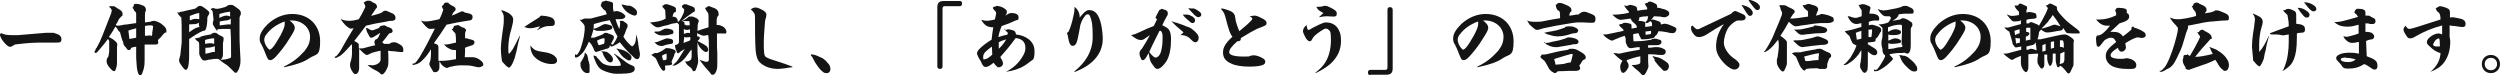
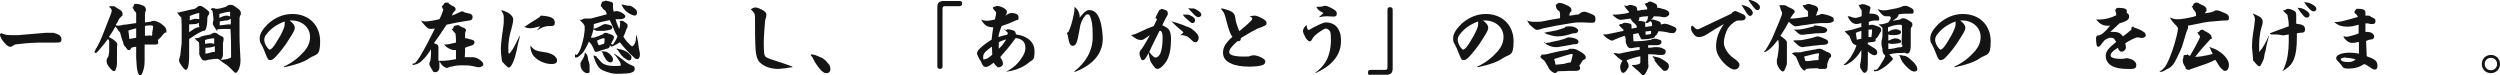
<svg xmlns="http://www.w3.org/2000/svg" id="_レイヤー_1" data-name="レイヤー_1" width="769.2" height="23.1" version="1.1" viewBox="0 0 769.2 23.1">
  <defs>
    <style>
      .st0 {
        fill: #141414;
      }
    </style>
  </defs>
  <path class="st0" d="M15.5,10.1c.2,0,.6,0,1,0,1.8.5,2.4,1,2.4,2s-.6,1-1.7,1-1,0-1.3,0c-.8,0-1.7,0-2.5,0-2.8,0-4.8.1-8,.5-.8,0-1,.2-1.3.4-.4.3-.7.4-1,.4-.5,0-1-.4-1.8-1.3-.5-.6-.8-1-1-1.5-.2-.3-.3-.6-.3-.9s.1-.3.4-.5c.8.4,1.6.6,2.8.6h2.5s8.3-.7,8.3-.7h1.4Z" />
  <path class="st0" d="M33.6,1.9c.2,0,.3,0,.5,0h.4s.6,0,.6,0c.2.1.7.4,1.1.7.7.4,1.5.8,1.5,1.6s0,.6-.4.9c-.4.4-.7.7-.9,1.2-.2.5-.5.9-.8,1.4.3.2.4.2.6.2.2,0,.8,0,1.9-.3.8,0,2.1-.3,3.8-.5v-2.9c0-.3-.1-.5-.6-.9-.2-.5-.2-.6-.6-1,.3,0,.3-.1.4-.5,0-.2.1-.3.3-.6.3,0,.6,0,.7,0,.6,0,1.4.3,2.1.6.4.2.7.7.7,1.2,0,.2,0,.4-.2.6,0,.2-.1.6-.1.9v2.4s1.6-.2,1.6-.2c.5-.2.9-.3,1.2-.3s1.2.3,1.9.7c1.3.9,1.9,1.5,1.9,2.4s0,.4-.3.5c-.1,0-.5.3-.7.6-.3.4-.9,1.1-1.6,1.7,0,.4.1.6.1.8,0,.4-.3.6-.8.6s-.7,0-1.2,0c-.4,0-.6,0-.9,0s-.9,0-1.3,0v4.1c0,1.6,0,2.6-.4,3.8-.4,1.2-.6,1.6-.9,1.6s-.5-.1-.8-1c-.3-1-.4-2.4-.5-4.4v-3.4c-.6,0-1.2.2-1.5.3-.2.5-.4.7-.6.7-.4,0-.5,0-.7-.3-.3-.4-.6-.8-.9-1.1-.2-.3-.2-.4-.3-1-.4-.8-.6-1.7-.9-2.8,0-.3-.2-.4-.3-.5-.1,0-.3-.3-.6-.8-.2-.3-.3-.5-.6-.7-.6,1.1-1.3,2.2-2,3.2,1,.5,1.5.8,2.2,1.5.3.3.4.6.4.8s0,.2-.1.6v2.6c0,0,0,2.4,0,2.4,0,.9-.2,1.6-.4,2.1-.1.3-.3.5-.5.5-.3,0-.6-.2-1.3-1-.7-.8-1-1.4-1-2.1s.2-.9.4-1.2c.2-.2.3-.8.4-1.8,0-.4,0-.8,0-1,0-.6,0-1.4,0-1.9,0-.3,0-.5-.4-.9-.8,1.1-1.1,1.5-1.8,2.3-.5.6-.9,1.1-1.2,1.4-.4.5-.6.6-.8.6s-.3-.1-.3-.6c0,0,.2,0,.3-.4,0-.2.2-.5.4-.7.6-1.1,1.2-2.3,1.7-3.6.9-2.3,1.8-4.6,2.7-6.9.1-.4.2-.7.2-.8,0-.2-.1-.5-.3-.7-.1-.1-.3-.3-.4-.4h0ZM39.8,12c.7-.1,1.5-.3,2.1-.4v-2.9c-.7.2-1.6.4-2.4.7l.3,2.5ZM46.8,10.2c.2-1,.3-1.6.3-2.2-.2-.1-.4-.2-.6-.2-.4,0-1.2,0-1.9.2v3h.6c0,0,.7-.1.7-.1.3,0,.6,0,.8.2l.2-.8Z" />
  <path class="st0" d="M54.9,4c.2-.2.6-.4.9-.4s.2,0,.2,0c1.2-.3,2.4-.6,3.5-.8.5-.1.7-.2.8-.3.2-.2.4-.3.6-.5.2-.1.4-.2.6-.2s.5,0,1.2.5c1.3.9,1.7,1.3,1.7,1.6s-.1.6-.3.8c-.2.3-.3.5-.3.8,0,1.7-.2,2.9-.5,3.5-.1.3-.3.5-.7.5s-.1,0-.2,0c-1.5.7-2.9,1.6-4.2,2.5v3.3c0,2.4,0,3.3-.1,4-.1,1-.2,1.4-.5,1.9-.1.2-.3.3-.4.3-.2,0-.5-.2-.8-.6-.3-.4-.6-.7-1-1.4-.2-.3-.3-.6-.3-.9s0-.5.2-.9c0-.3.2-.6.2-.9.1-1,.2-2.1.4-3.7,0-1.1,0-2.1,0-2.6,0-2.3,0-3.6-.1-5.1-.7-.6-1-1.1-1.3-1.6h.5ZM58.2,9.9c.5-.3.8-.5,1.5-1,.7-.4,1.1-.5,1.7-.6-.1-.2-.2-.4-.2-.6v-.7c-.4.2-.8.4-1.1.4-.6,0-1.1.1-1.9.1v2.3ZM58.3,6.3c.8-.3,1.3-.5,1.8-.5s.7,0,1.2.1c0-.6,0-1.3,0-1.9-.9.1-1.9.5-2.9.9v1.4ZM61.6,11.3c1-.3,1.9-.5,3.2-.7.3-.2.6-.4.9-.5.2,0,.3,0,.5,0s.4,0,1.1.6c.5.2.7.4,1.2.6.3.2.3.4.3.6s0,.6-.2,1.4c0,.2,0,.6,0,1.2,0,1,0,1.6,0,2s0,.9-.3,1.4c-.2.3-.4.5-.6.5s-.5-.2-.6-.3c-.7,0-1.4,0-2.2.2-.6,0-1.2.2-1.6.3-.2,0-.4,0-.5,0s-.4,0-.5-.2c-.3-.2-.6-.8-.8-1.2-.1-.3-.2-.5-.2-.6s0-.2,0-.5c0-.5,0-.8,0-1.5s0-1.2-.1-1.6c-.6-.4-.9-.7-1.3-1.2.7,0,1.3-.2,1.9-.4ZM63.1,13.5c.5-.1,1.1-.2,1.5-.2s.7,0,1.3.2v-1.7h-.2c-.6,0-1.8.2-2.6.5v1.1ZM63.1,16.5c.5,0,1-.1,1.6-.3.4-.1.6-.2.8-.2s.3,0,.6,0c0-.3,0-1.1,0-1.8-.7.3-1.6.5-2.9.5v1.6ZM67,9.4c-.3,0-.4,0-.6-.4-.4-.6-.6-.9-.9-1.5,0-.1,0-.3,0-.4s0-.2,0-.3c.1-.3.2-.5.2-.6,0-.6-.2-1.9-.3-2.8-.2-.2-.4-.4-.6-.6.3-.2.5-.3.7-.3s.5,0,.8.2c.3,0,.5,0,.7,0,.3,0,1.2-.2,2.5-.6.5-.5,1-.6,1.4-.6s.7,0,.9.2c.2,0,.7.5,1.2.8.6.4,1.1.8,1.1,1.5s0,.5-.2.8c-.1.3-.2.5-.2.8v1.6c0,1.3,0,2.5,0,3.8,0,2.6.2,4.9.3,7.5,0,.5,0,1.4-.4,2.4,0,.3-.4.9-.6,1.2-.1.2-.3.3-.5.3s-.3-.1-.6-.4-.6-.6-.8-.8c-.6-.6-1.1-1.1-1.8-1.5-.8-.5-1.2-.8-1.7-1.3,1.4,0,2.3-.2,3.1-.5.3,0,.4-.3.4-.6,0-3.4,0-5.6-.2-8.4-.4,0-.8,0-1.1,0-1,0-1.8,0-2.8.1h-.2ZM67.5,5.5c.6-.3,1.5-.7,2.1-.7s.9.1,1.2.3v-1.5c-1.1.1-2.4.4-3.3.7v1.3ZM67.5,7.8c.8,0,1.5-.2,1.8-.2.5,0,.7-.1.9-.1s.4,0,.8,0v-1.8c-.3.3-.6.5-1.4.6-.5,0-1.2.2-2,.3v1.2Z" />
  <path class="st0" d="M87.3,20.5c2.6-1.2,4.4-2.6,6.4-4.8,1.2-1.5,1.7-2.8,1.7-4.4,0-2.9-2.6-5-5.6-5s-.5,0-.7,0c1.2.9,1.6,1.6,1.6,2.2s-.3,1.3-1.4,3c-1.8,3-3.4,4.8-4.6,6.1-.6.6-1.1.9-1.5.9s-.6-.1-.8-.4c-.2-.4-.5-.9-1-2.3-.3-.8-.6-1.4-1-2.2-.4-.5-.5-1.1-.5-1.8,0-1.4.9-2.8,2.5-4.4,2.2-2,4.8-3.1,7.5-3.1,5.3,0,8.6,3.6,8.6,8.4s-1.2,3.8-3.3,5.2c-1.7,1.2-4.1,2-7.8,2.8v-.2ZM81.9,10.6c-.4.6-.6,1.1-.6,1.7s.4,1.7,1,2.4c.3.4.6.6.7.6s.6-.3,1-.8c.6-.7,1.3-1.9,2.3-3.6.8-1.6,1.3-2.6,1.3-3.5s0-.5,0-.8c-2.3.8-4.5,2.3-5.7,4.1Z" />
-   <path class="st0" d="M104.9,5.9c1,.4,1.7.5,2.5.5s1.7-.1,3-.5c.6-1,1.2-2,1.7-3.1.2-.5.3-.6.3-.7s0-.4-.2-.7c-.1-.3-.2-.4-.3-.7.2,0,.4-.1.6-.3.2-.1.4-.2.7-.2s.7,0,1,.2c.4.3.8.5,1.1.6.3.1.7.6.7,1s0,.3-.3.6c-.6,1-1.1,1.5-1.5,2.3,2.2-.6,3-.8,3.5-1.2.1-.1.3-.4.8-.4s.4,0,.8.2.8.3,1.4.6c.6.2,1,.8,1,1.4s-.3.8-1,.9c-.4,0-.9,0-2.1.3-2,.3-4,.7-6,1.2-1.2,1.6-2.4,3.2-3.6,4.7.2.1.5.3.7.4.6.3.7.5.7,1.1v.8h.3c.6,0,1.1,0,1.6-.2,1.1-.3,2.2-.6,3.2-.8-.2-.2-.3-.6-.3-.9,0-.5.2-.9.8-1,.1-.1.2-.2.5-.7.2-.5.4-.8.5-1.2-.8.5-1.8,1.1-2.1,1.3-.3.2-.5.2-.7.2s-.4-.1-.6-.5c-.2-.4-.4-.8-.6-1.1-.2-.4-.3-.9-.4-1.4.4,0,.8.2,1.2.5.3.2.4.2.7.2.2,0,.5,0,.8-.2.4-.1.8-.3,1.3-.5.2-.2.3-.5.5-.6.3,0,.6-.2.9-.2.4,0,.5,0,.9.3.3.2.6.2,1,.4.5.1.9.6.9,1s-.2.6-.7.7c-.4,0-.5.3-.6.4-.7,1-1.2,1.5-1.9,2.4.1.1.4.3.6.5.3,0,.8,0,1.2,0s.5,0,.7-.2c.3-.2.6-.3,1.2-.3.6,0,1.1.3,1.8.7.7.4,1,.9,1,1.7s-.3.6-.7.6c-.3,0-.8,0-1.9-.2-.8,0-1.4-.1-2.1-.2.1,1,.1,1.7.1,2.4,0,1.9,0,2.2-.4,3-.4.9-.7,1.3-1,1.6-.2.2-.4.3-.6.3s-.4-.1-.6-.4c-.3-.3-.7-.5-1-.7-.9-.4-2.1-1.1-2.8-1.8h0c.6,0,1,0,1.4.1.7,0,1.8-.3,2.3-1s.2-.6.3-1.2c0-.5,0-1,0-1.4s0-.6,0-.9c-2,.4-2.7.6-3.6,1.1-.3.2-.5.2-.7.2-.2,0-.5-.2-1.1-.7-.4-.4-.8-.8-1.2-1.2,0,.6,0,1.2,0,2.4s0,1.9,0,3.5c0,.7-.2,1.2-.5,1.6-.2.2-.5.3-.7.3s-.5-.2-.7-.5c-.7-1-.9-1.6-.9-2.3s.1-.8.3-1.4c.1-.4.3-1.2.3-2.4,0-.7,0-1.3,0-2.1s0-.3-.2-.4c-.7.8-1.5,1.7-2.2,2.4-.7.7-1.2,1.1-1.7,1.3-.4.3-.7.4-.9.4s-.2,0-.3-.1v-.3c.3,0,.5-.1.7-.4.3-.3.6-.7,1-1.3,1.3-2.4,2.7-4.7,4.1-7-.3,0-.6.1-.8.1-.4,0-.7-.2-1.2-.6-.5-.4-1-.9-2-2.3h0Z" />
  <path class="st0" d="M132.7,15c-.9,1.5-1.8,2.7-2.9,3.7-.6.6-1.2.9-1.8,1.1-.3,0-.6.2-.8.2s-.3-.1-.3-.4c.5,0,.8-.2,1.1-.5.2-.3.6-.7,1.1-1.5,1.7-2.8,3.2-5.8,4.7-8.8-.4,0-1,.1-1.3.1-.6,0-1.1-.2-2.4-1.8-.2-.2-.3-.5-.6-.8.7.3,1.1.3,1.5.3.6,0,2.2-.2,4.2-.7.5-.9.9-1.9,1.2-3-.2-.2-.2-.3-.3-.5,0-.1-.1-.3-.2-.5.1-.1.3-.2.5-.3.2-.6.3-.7.8-.8.1,0,.4,0,.6,0s.2,0,.3.3c.1.1.4.3.7.5.6.3.9.4,1.1.6.2.2.3.4.3.6s-.1.5-.4.7c-.3.3-.4.4-.8,1.3.7-.2,1.2-.5,1.7-.7.9-.4,1.2-.6,1.5-.6s.3,0,.7.3c.4.1.8.2,1.2.3.6.1.9.3,1.1.5s.2.4.2.7-.1.7-.5.9c-.4.1-1,.2-1.8.3-1.9.3-3.5.6-5.7,1.1-1.2,1.9-2.6,3.9-3.9,5.7.4.1.8.3,1,.4.3.2.4.5.4.9s0,.4,0,.7c0,1.2,0,2.3,0,3.4.1,0,.3,0,.4,0s.2,0,.4,0c.3,0,.6,0,.9,0,.6,0,2.1-.2,3.7-.5v-2.8c-.9,0-1.2,0-2-.4-.8-.4-1.2-.7-1.7-1.4.3.1.5.1.7.1.4,0,1.3-.2,3-.6,0-1.1,0-1.9-.2-2.9-.3-.2-.5-.4-.6-.6-.2-.2-.3-.4-.5-.6.3-.1.4-.2.5-.5.1-.4.2-.5.4-.6.1,0,.2,0,.6-.1.2,0,.3-.1.4-.1s.2,0,.4.2c.3.2.6.3.9.5.6.1.8.3,1,.5.1.1.2.3.2.4s0,.3-.2.4c0,.2-.1.4-.1.6,0,.6,0,1.1,0,1.5.3,0,.4,0,.6,0,.5.2.8.3,1,.3.6.1.9.3,1.1.4.1.1.2.3.2.5,0,.4-.3.7-.6.9-.2,0-.6.2-1.2.4-.3,0-.6.2-1.1.4,0,1,0,1.9-.1,2.9.6,0,1.1,0,1.9,0,.2,0,.3,0,.6,0,.6,0,1.6.3,2.4,1,.5.4.8.8.8,1.2s-.1.4-.4.6c-.3.2-.6.3-1,.3s-1.2-.2-2-.4c-1-.2-1.9-.2-3.2-.2s-2,.1-3.2.4c-.4,0-.6.1-.8.2-.2.1-.4.2-.6.2-.3,0-.7-.2-1.2-.6-.4-.3-.8-.9-1.1-1.5,0,.6,0,1.5,0,1.9,0,.8-.5,1.5-1.2,1.5s-.6,0-.9-.5c-.4-.6-1-1.7-1-1.9s0-.5.3-1.1c.1-.7.2-1.1.2-2v-2.2Z" />
  <path class="st0" d="M154.3,3.1c1.3.4,2.3.9,2.7,1.3.6.5.9,1,.9,1.6s-.2,1.6-.5,2.7c0,.3-.2.5-.2.7-.5,1.6-.8,3.8-.8,5.3s0,1.4.2,1.9c.9-.9,1.3-1.5,3.3-5.6h.1c-.2,1-.3,1.2-.6,2.4-.2,1.1-.6,3-1,4.3-.3.9-.6,1.7-1.1,2.5-.3.4-.5.6-.7.6s-.7-.3-1.5-1.2c-.5-.5-.6-.6-.7-1.1-.2-1.2-.3-2.5-.3-3.7,0-.9.2-2.6.4-4.1.3-2.1.5-3.4.5-4.1,0-.5,0-.9,0-1.3,0-.7-.2-1.2-.7-1.9h0ZM165.2,9.3c.6-.6.7-.8,1-1.2-.6.1-1.2.3-2.1.5-.4,0-.7.1-1,.1-.5,0-1-.1-1.8-.4,1.2-.8,2.4-1.6,4.2-2.7.4-.2.6-.4.7-.6,0,0,.2-.2.4-.2.5,0,1.9.2,2.5.4,1.1.3,1.6.9,1.6,1.8s-.5,1-1.2,1-1.4,0-2.2.3c-.7.2-1.4.7-2,1h0ZM163.3,14.1c.5.7,1,1.1,1.4,1.3.7.3,1.6.5,2.5.6,1.7.2,3,.7,3.7,1.5.3.3.5.7.5,1.1,0,.9-.8,1.1-1.7,1.1-2.3,0-4.8-1.3-5.8-2.9-.5-.8-.7-1.8-.7-2.7h.2Z" />
  <path class="st0" d="M188.2,13.6c0,.1.3.1.3.1,0,0,.2,0,.3-.3.4-.6.7-1,1.2-2.2-.5-.8-.9-1.5-1.2-2.4-.4-.9-.8-1.8-1.2-2.6-1.7.3-3.3.7-4.9,1.2,0,.5,0,.9-.1,1.4.6,0,1-.2,1.4-.4.5-.2.9-.5,1.3-.7.4-.2.7-.3.9-.3.4,0,1.2.2,1.7.4.3.1.5.4.5.6s-.1.6-.5.7c-.7.2-1.4.3-2.2.4-.3,0-.5,0-.6,0-.4,0-.8,0-1.1,0-.6,0-1-.2-1.4-.5-.2.9-.5,1.8-.8,2.6h.5c.4,0,.6,0,1.3-.3.6-.2,1.3-.5,1.8-.7.4-.4.6-.5.9-.5s.6,0,.8.2c.2,0,.4.2.9.3.4.1.9.5.9.8s-.1.7-.4,1.1c-.2.5-.5,1-.9,1.6,0,0,0,.2,0,.2,0,.2-.3.5-.5.6-.6.1-.9.2-1.4.4-.5.1-1,.3-1.6.5-.4.1-.6.2-.7.2s-.3-.1-.5-.3c0-.2-.2-.4-.3-.8-.3-.6-.5-1-.7-1.3-.3-.3-.5-.6-.7-.8-.5,1.1-.7,1.5-1.1,2.2-.5.9-.7,1.2-1.6,2-.6.6-1,.7-1.3.7s-.2,0-.3-.2v-.8c0,0,.3.1.4.2.2,0,.5-.3.7-.7.3-.4.6-1,.9-2.1.3-.9.5-1.8.7-2.7.1-.7.3-1.8.3-2.6s0-.9-.3-1.3c0-.1-.3-.4-.7-.8-.1-.2-.3-.3-.6-.6h0c.2,0,.4,0,.5,0s.3,0,.5-.2c.4-.2.6-.2.8-.2.5,0,1.2,0,1.7,0,1.8-.5,3-.8,4.9-1.3-.3-.9-.3-1-.6-1.2-.1,0-.4-.3-.6-.5-.1-.2-.3-.5-.5-.6l-.2-.6.2-.2c.1-.7.2-.8.8-.9.3-.1.5-.2.6-.2s.3,0,.4.1c.3,0,.8.2,1.2.3.3,0,.6.3.6.5s0,.6,0,1.1c0,.2,0,.5.2,1.4.6-.2.7-.2.9-.2.6,0,1.6.4,2.2.9.3.3.5.5.5.7,0,.6-.8.9-1.5.9s-.6,0-.9,0-.4,0-.6,0c.2.9.6,1.8,1.1,3,.2-.5.3-1.2.3-1.7s0-.3-.2-.6l.4-.2c.6,0,.7,0,1.2.4.6.4.9.6.9,1s0,.7-.3,1c-.4,1.2-.6,1.7-1,2.5.8,1.3,1.8,2.4,2.7,3,1-.7,1.2-1.6,1.2-3.7h0c.3.8.5,1.5.6,2.3.1.9.2,1.6.4,2.6.1.4.2.9.2,1.2,0,.8-.3,1.5-.8,1.5s-.9-.3-1.2-.7c-1.3-1.1-2.7-2.6-4.2-4.5-.6.4-1.2.8-1.9,1.1-.4.2-.4.2-.6.2s-.4,0-.5-.4v-.5ZM178.5,19.6c.2-.5.3-.6,1-1.8l.3-.7c0-.3.1-.6.2-1h0c.2.3.3.5.6.7.2.4.3,1.1.4,1.6,0,.3,0,.4.2.6,0,.1.1.7.2,1,0,.3,0,.7,0,1s0,.8,0,1.1c0,.2-.2.4-.7.4-1.2,0-2.1-1.5-2.1-2.5v-.5ZM189,16.5c1.1.7,1.9,1.3,2.8,2,1.1.9,1.6,1.2,2.8,1.7.5.2.7.4.7,1,0,1-1.2,1.3-2.5,1.4-1.4.1-2.4.1-3.2.1-1.3,0-2.9-.5-4.2-1.1-1.1-.5-1.8-1.6-2.4-3.2-.2-.4-.3-.8-.4-1.3.3,0,.4,0,.7.2.2,0,.3.1.3.2,0,.2.2.4.4.5.6.7,1.1,1.3,1.6,1.6.6.3,1.5.7,3.2.7s1.5,0,2.1-.1c.1,0,.1-.3.1-.4,0-.2-.2-.6-.3-.8-.5-.8-1.1-1.7-1.8-2.4h0ZM185.6,13.6c.3-.1.4-.4.4-1.1s0-.6,0-.7c-.1,0-.4,0-.6,0-.6.2-1.2.4-1.7.7.1.5.3,1.1.5,1.4.4,0,.7-.2,1.5-.4ZM185.1,15.8c.5,0,.9,0,1.2.1.4,0,.6.2.9.4.7.5,1.4,1.3,1.4,1.9s-.3,1-.7,1-1-.3-1.3-.7-.9-1.3-1.1-2c0-.3-.3-.5-.5-.7h0ZM189.8,14.9c.2.1.4.1.6.2.9.1,2.1.5,2.9,1.2.7.6,1,1,1,1.3,0,.7-.3,1-.7,1s-.9-.3-1.7-.9c-.7-.6-1.2-1.3-1.7-2.1-.1-.2-.3-.4-.5-.5h0ZM193.5,1.7c.6.1,1,.3,1.5.7.9.6,1,1,1,1.6s-.4.8-.8.8-1.7-.6-2.4-1.2c-.7-.6-1.1-1.2-1.6-2.2.5,0,.8.1,1.2.2l1,.2Z" />
-   <path class="st0" d="M212.5,15.5c-.4.5-.7,1-1.6,2.2-.8,1-1.8,1.7-2.7,2.2-.6.3-.9.3-1,.3s-.2,0-.3-.2c.2,0,.4-.1.6-.4.3-.2.6-.6.8-.8.4-.5.5-.7,1-1.5.8-1.3,1.2-1.9,1.4-2.3-.3.2-.8.6-1.2.8-.2.1-.4.3-.5.4-.2.2-.3.2-.3.2-.1,0-.3,0-.4-.3-.2-.4-.6-1.4-.6-1.9s0-.3.3-.4c.4-.1.6-.2.9-.7,0-.2,0-.3,0-.5s0-.5,0-.8c0-1.1,0-2.3,0-2.7s0-.8,0-1.3c0-.2,0-.4-.6-.8-.3.1-.5.1-.9.2-.6,0-1.3.3-1.9.5-1,.2-1.8.4-2.7.7-.3,0-.4,0-.5,0s-.3,0-.5-.1c-.7-.3-1.4-1-1.8-1.4.8,0,1.7-.2,2.4-.3,1.3-.3,1.8-.5,2.4-.9,0-.6-.1-1.4-.1-2s0-.5-.2-.8c-.4-.4-.6-.7-.8-1.1.3,0,.5-.2.7-.4.2-.1.5-.1.6-.1.2,0,.4,0,.6.1.7.2,1.1.4,1.4.5.8.2,1,.6,1,1.1s0,.7-.4.8c-.2,0-.3.2-.4.4-.1.3-.2.6-.3.9.8,0,1.6.4,1.6,1.3v.2s.4,0,.4,0c.1-.2.2-.4.6-.9.6-1.1,1-1.9,1-2.5s0-.4-.3-.6c-.3-.3-.4-.4-.4-.6s.4-.7.9-.7.5,0,.9.2c.5.2.8.3,1.1.4.6.2,1.1.4,1.1,1.1s0,.5-.2.6c-.5.2-.7.5-1.2.8s-1.4,1-2,1.5c-.4.3-.6.5-.9.7h0c.6-.2,1.1-.5,1.6-.8.3-.2.6-.5.9-.7.5,0,.8,0,1,0,.3,0,.5.2,1.1.4.3.1.9.6.9.9s0,.4-.2.6c-.1.4-.2.8-.2,2.5,1-.4,2.2-.7,3.4-1.1,0-1.1,0-2.3,0-3,0-1.2-.1-1.4-.3-1.6-.3-.4-.6-.9-.8-1.4h0s.3,0,.3,0c.4-.3.6-.5.8-.5.3,0,.4,0,1,.3.2.1.5.2.8.3.8.3,1.3.9,1.3,1.8s0,.4-.2.6c-.3.4-.3.7-.4,1.2,0,.6,0,1.2,0,1.6.1,0,.2,0,.4,0,.4,0,.8.1,1.4.4.6.3,1.2,1,1.2,1.7s-.4.5-1.2.5-1.1,0-1.7,0v2.8c0,.6,0,2.5.1,3.3,0,1.1,0,2.2,0,3.1s0,1.6-.3,2.3c-.2.5-.5,1.2-1.1,1.2s-.5-.2-.8-.6c-.3-.4-.8-.9-.9-1-.5-.5-.7-.8-2.4-3h0c.6.2,1.2.4,1.8.6.2,0,.4,0,.6,0s.5-.2.5-.7c0-.6,0-1.2,0-1.8s0-1.2,0-1.8c0-1.3,0-2.6-.2-3.9-.3,0-.6,0-.7.1-.3,0-.5.1-.6.1s-.2,0-.5-.1c-.4-.1-.8-.3-1-.4-.3,0-.4-.2-.6-.4v1.1c.6,0,.8.2.8.4,0,.4-.2.6-.7,1,1.8.9,2.4,1.3,2.8,1.6.3.3.5.8.5,1.2s-.4.6-.7.6-.6-.2-1.1-.6c-.3-.3-.7-.7-.9-1-.2-.3-.4-.7-.6-1.4v.4c0,.5,0,1.1,0,2,0,1.5.2,2.5.2,3.2s0,.8-.2,1.4c-.1.5-.4,1.1-.5,1.4-.1.4-.3.5-.7.5s-.2,0-.3-.3c-.1-.2-.4-.6-.4-.6-.2-.2-.3-.3-.6-.5-.4-.3-1-.8-1.3-1.6.2,0,.5,0,.6,0,.4,0,.7-.2,1-.4.3-.2.4-.7.4-1.3v-1.9ZM200.4,16.8c.1,0,.3,0,.5-.2.3-.2.5-.3.8-.3s.3,0,.6,0c.7-.3,1.4-.6,1.9-1,.5-.4.6-.5,1-.5.6,0,1.6.2,2.2.5.2,0,.5.4.5.6s0,.3-.3.5c-.2.9-.6,1.7-1,2.6.1.2.2.4.2.6s0,.2-.2.3c-.3.2-.9.2-2,.3,0,.3.1.7.1,1s-.3.6-.5.6-.5-.2-.8-.7c-.4-.5-.7-1.2-1-1.8-.1-.4-.4-.9-.5-1.1-.1-.2-.2-.3-.4-.5-.2-.1-.5-.4-1.1-.8h0ZM201.3,13c.1,0,.2,0,.3,0,.5,0,1.2-.3,2.4-.8.6-.2.9-.4,1.2-.4s.9.1,1.3.2c.5.1.6.5.6.9s-.3.6-.6.6c-.7.1-1.4.2-2.2.5s-.7.1-1.1.1c-.6,0-1.3-.4-1.9-1.2h0ZM201.5,9.7c.5,0,.6,0,1,0,.4,0,.8-.2,1.5-.6.4-.2.6-.3.9-.3s.9,0,1.4.2c.5.1.9.3.9.9s-.3.5-.9.7c-.6.2-1.2.3-2.1.3s-1.2,0-1.6-.2c-.5-.2-.9-.4-1.3-.8h0ZM205.1,18.2c0-.3,0-.6,0-1s0-.4,0-.7c-.5.1-.9.3-1.4.6,0,.4.1.8.3,1.4.3,0,.5,0,.7,0l.3-.2ZM211,7.8c.6,0,1,0,1.2,0,0-.4,0-.8-.1-1.3h-1c-.3-.1-.7,0-1.2,0,.6.2.7.3.7.6v.5c0,0,.3,0,.3,0ZM212.4,11.4c-.4,0-.8.1-1.1.1s-.5,0-.8-.1c0,.5-.1,1.2-.2,1.8.9-.3,1.4-.5,1.9-.7l.2-.3v-.7ZM210.5,10.4c.5-.2.9-.3,1.1-.3s.4,0,.7.1v-1.2c-.3.1-.5.2-.7.2-.5,0-.8,0-1.2-.3v1.5Z" />
  <path class="st0" d="M243.8,20.7c-.8,0-1.2.2-2.2.3-.8.1-1.7.2-2.3.2-2.1,0-4.4-.7-5.8-2.3-.4-.5-.8-1.5-1-3.3-.2-2.8-.2-6.7-.2-10.3,0-1.1-.3-1.5-1.3-2.4.5-.4,1-.6,1.5-.6.6,0,1.7.5,2.6,1.1.5.4.7.7.7,1.1s0,.5-.4,1.9c-.1,1.7-.4,4.6-.4,6.6,0,3.1.1,4.1.6,4.5.3.2,1,.6,3,1.2,1.7.5,4.2,1.4,5.2,1.8h0Z" />
  <path class="st0" d="M249.6,16.7l1.1.2.8.3.9.4c.8.3.8.4,1.2.7l.6.5.2.3.3.3c.2.2.3.4.5.6.2.5.3.9.3,1.1,0,.3,0,.6-.2.9-.2.3-.5.5-.9.5s-.7,0-1.1-.3c-.8-.6-1.2-1.1-1.7-1.8-.6-.8-.9-1.3-1.4-2.3-.1-.3-.3-.6-.5-.8l-.3-.4h.1Z" />
  <path class="st0" d="M295.2.3c.6,0,.8.2.8.8s-.3.8-.8.8h-4.4c-.6,0-.8.2-.8.8v17.7c0,.6-.3.8-.8.8s-.8-.3-.8-.8V2.3c0-1.4.5-2,2.1-2h4.8Z" />
  <path class="st0" d="M309.7,22c2.2-1.2,3.7-2.5,5.1-4.9.5-.9.7-1.6.7-2.4,0-1.9-1.2-2.8-3-3-1.8,2.5-3,3.9-4.7,5.8,0,.2.1.4.4.8.3.5.4,1,.4,1.3,0,.5-.6,1.1-1.3,1.1s-.3,0-.4-.1c-.3-.2-.7-.6-1.2-1.3-1.1.9-1.8,1.3-2.4,1.3s-1-.4-1.5-1.7c-.5-.7-.8-1.3-1.2-2.3,0-.7.3-1.1.8-1.6.9-.9,2.2-1.9,3.7-2.8.1-1.3.3-2.3.5-3.8-1.8,0-2.7-.6-3.7-2.3.8.2,1.3.3,1.8.3s1.6-.2,2.4-.4q.2-.7.3-1.3c.1-.5.1-.6.1-.7s0-.3-.5-.8c-.4-.4-.5-.6-.5-.8s.2-.3,1.3-.6c1.6.2,3,1.1,3,1.8s-.2.7-.5,1.2c.7-.4,1.3-.8,1.8-.8.9,0,2.3.2,2.3,1.3s-.3.7-.9,1c-1.5.7-3,1.3-4.3,1.7-.5,1.2-.9,2.4-1,3.4.6-.2,1.5-.5,2.7-.7.1-.2.2-.4.2-.6-.5-.5-.9-.9-1.3-1.3h0c.2,0,.3.2.6.4h.3c.1-.1.2-.2.4-.2.5,0,1.5.3,1.8.4.4.2.6.5.7,1.2,2.8.3,5.7,1.9,5.7,5.1s-.6,2.5-1.8,3.6c-1.6,1.3-3.5,2.1-5.4,2.5-.7.1-1,.2-1.5.3h0ZM305.1,14.4c-1.6,1.2-2.6,1.9-2.6,3.1s.2.7.6.7c.6,0,1.7-.9,2.2-1.4,0-.8-.1-1.6-.1-2.4ZM309.6,12.1c-1.3.4-1.8.6-2.3.9,0,.3,0,.7,0,1s0,.6,0,1c.9-.8,1.7-1.8,2.3-2.9Z" />
  <path class="st0" d="M330.5,22c3.5-2.7,5.7-6.3,5.7-10.6s-.3-4.9-.7-6.1c-.2-.6-.4-.9-.8-.9s-.7.2-1,.7c-.6.7-.9,1.4-1.3,2.6-.3,1.8-.6,3.2-.8,4.2-.4,1.8-.9,2.2-1.6,2.2s-1.1-.8-1.5-3.3c-.1-.3-.1-.3-.2-.4,0-.2,0-.3.5-.7.6-1.3,1.1-2.9,1.6-5.4.1-.5.2-1,.2-1.6s0-.4,0-.6c.5.4.8.7.9.9.6.9.7,1.6.7,2.4,1-1.2,1.9-2.3,2.9-2.3,1.9,0,3,1.4,3.7,4.4.3,1.5.5,3.3.5,4.4,0,5-3.6,8.3-8.5,10.2h-.1Z" />
  <path class="st0" d="M352.8,17.4c-.5.8-.8,1.1-1.1,1.1s-.5,0-.6-.4c-.3-.5-.5-1.2-.5-1.7s.3-1,.8-1.5c.6-.9,1.8-2.9,2.4-4.1-.4.3-1.2.8-1.6,1.1-.6.4-.8.4-1.3.4-.8,0-1.5-.4-2.9-1.5,1.1-.2,1.8-.5,2.6-.9,1.9-.9,3-1.4,4.4-1.9l1-2.1-.5-.4.5-1.1.7-1.3.8-.4c.2.1.5.2.8.3.5.1,1,.4,1,1s0,.6-.4,1.2c-.4.7-.9,1.7-1.3,2.6.2,0,.5.2,1.2.6.9.5,1.5,1.3,1.5,3.7s-.3,5.4-1.8,7.3c-1.1,1.4-1.8,1.8-2.4,1.8s-.8-.4-1.6-1.5c-.4-.5-.4-.6-.6-1.1-.2-.6-.2-.9-.3-1.3,0-.2-.1-.5-.2-1l-.6,1.1ZM356.8,9.4c-1.2,2.5-2.1,4.1-3.2,6.6.5.7,1,1.2,1.3,1.4.2.2.4.3.6.3.7,0,1.1-.5,1.5-1.2.4-1,.7-2.6.7-4.4s0-1.8-.5-2.6h-.5ZM364.1,9.9c-.7-.6-1.4-1.2-2.1-1.8-.4-.3-.9-.9-1.6-1.6.8.3,1,.4,1.6.5,2,.7,2.4.8,3.2,1.2.2,0,.4.1.8.3.2,0,.6.3,1.2.8.7.6,1.6,1.4,1.6,2.3s-.5,1.4-1,1.4-.8-.3-1.5-1c-.7-.7-1.4-1-2-1.1-.4-.1-.6-.1-1.1-.1l.8-.7ZM363.9,4.5c.1,0,.3,0,.5,0s.5,0,.9,0c.5,0,.9.2,1.6.6.4.3.8.6.8,1.1s-.3.9-.7.9-.7-.2-1.1-.6c-1-.8-1.4-1.2-2-2h0ZM365.7,2.5c.2,0,.4.1.6.1s.2,0,.3,0c.2,0,.3,0,.6,0,.3,0,.8.3,1.3.6.7.5,1.1.8,1.1,1.2s0,.4-.2.6c-.2.2-.4.2-.7.3-.2,0-.7-.2-1.2-.7-.6-.6-1.2-1.3-1.8-1.9h0Z" />
  <path class="st0" d="M375.8,2.6c.5,0,1,.2,1.7.4,1.3.4,1.9.8,2.2,1.3.2.3.3.6.4,1.3,0,.8.6,2.5,1.2,4,1.8-1.5,2.7-2.2,3.9-3.5,0-.1.1-.3.1-.4,0-.2-.3-.5-.9-.6h0c.7-.2,1.2-.3,1.6-.3.6,0,1.3.3,2.8,1.1.6.4.9.7.9,1.2s-.2.7-1.2,1.1c-.7.3-1.3.5-1.8.7-1.2.6-2.6,1.4-4.9,2.8,0,.8-.3,1-1.1,1-1.9,1.7-2.5,2.6-2.5,3.4s1.5,1.3,4.4,1.3,1.3,0,2-.2c.5-.1.9-.2,1.1-.2.4,0,1.4.2,2,.5,1,.4,1.6.9,1.6,1.4s-.2.9-.8,1.1c-.7.3-2.2.5-4.2.5s-4.3-.3-5.6-1c-1.8-.8-2.4-1.9-2.4-3.4s.8-2.9,2.9-4.8c-.6-.7-1-1.5-2.1-5.8-.4-1.4-.5-1.7-1.4-2.7h0Z" />
  <path class="st0" d="M404.8,22.3c1.5-1.2,1.9-1.7,2.4-2.3,1.6-2,2.3-4.8,2.3-7.7s-.3-2.7-.8-3.2c-.2-.2-.5-.3-.8-.3-.6,0-2.5,1.4-3.3,2.1-.4.4-.6.6-.9,1.2s-.5.6-.8.6-1-.6-1.3-1.3c-.4-.7-.7-1.5-.7-1.8,0-.6.3-1.2,1.1-1.9.2,1.2.3,1.5.6,1.5s.4-.1,1.4-.7c1.2-.6,3.1-1.6,3.9-1.6,2,0,3.4.9,4.1,2.5.5.9.6,2,.6,3.2,0,2.7-1,4.9-3.1,6.9-1.1,1-2.6,2-4.7,3h-.1ZM405.9,5.2l1.3-1.2c-1.2-.6-1.7-.9-2.2-1.9.3,0,.3,0,.4,0,.4,0,1.3,0,2-.3.2,0,.3,0,.5,0,.3,0,.8.2,1.6.6,1.3.7,1.8,1,1.8,1.8s-.4.9-1,.9c-.8,0-1.3-.1-2.1-.1s-1.4.1-2.3.3h0Z" />
  <path class="st0" d="M421.7,23.1c-.6,0-.8-.2-.8-.8s.3-.8.8-.8h4.4c.6,0,.8-.2.8-.8V3c0-.6.3-.8.8-.8s.8.3.8.8v18c0,1.4-.5,2-2.1,2h-4.8Z" />
  <path class="st0" d="M454.5,20.5c2.6-1.2,4.4-2.6,6.4-4.8,1.2-1.5,1.7-2.8,1.7-4.4,0-2.9-2.6-5-5.6-5s-.5,0-.7,0c1.2.9,1.6,1.6,1.6,2.2s-.3,1.3-1.4,3c-1.8,3-3.4,4.8-4.6,6.1-.6.6-1.1.9-1.5.9s-.6-.1-.8-.4c-.2-.4-.5-.9-1-2.3-.3-.8-.6-1.4-1-2.2-.4-.5-.5-1.1-.5-1.8,0-1.4.9-2.8,2.5-4.4,2.2-2,4.8-3.1,7.5-3.1,5.3,0,8.6,3.6,8.6,8.4s-1.2,3.8-3.3,5.2c-1.7,1.2-4.1,2-7.8,2.8v-.2ZM449.1,10.6c-.4.6-.6,1.1-.6,1.7s.4,1.7,1,2.4c.3.4.6.6.7.6s.6-.3,1-.8c.6-.7,1.3-1.9,2.3-3.6.8-1.6,1.3-2.6,1.3-3.5s0-.5,0-.8c-2.3.8-4.5,2.3-5.7,4.1Z" />
  <path class="st0" d="M478.6,1.3c.1,0,.2.1.4.1.2-.4.4-.5.8-.5s.7,0,1.8.5c1.3.5,1.9,1,1.9,1.7s-.1.4-.3.6c-.2.2-.3.6-.4,1.1.8,0,1.4-.2,2.2-.3.6,0,.7,0,1-.3.3-.3.9-.6,1.4-.6s1,.2,2,.6c1.2.5,1.5.7,1.5,1.6s-.3,1.2-.9,1.2-1.8,0-2.9-.1c-.8,0-1.1,0-1.6,0s-1.2.1-1.9.2-1.6.3-2.4.4c-1.4.2-3.4.6-5.3,1-.6.1-1.5.3-2,.5-.5.1-.6.2-.9.2-.4,0-.6,0-1.9-1.2-.4-.3-.7-.7-.9-1.1-.1-.2-.2-.4-.4-.6h0c.6.3,1.4.4,2.2.4s.8,0,1.3,0c.8,0,1.8-.2,2.7-.4,1.1-.2,2.5-.5,4-.7,0-.2,0-.4,0-.6,0-.5,0-1-.1-1.3,0-.2-.2-.3-.5-.5-.4-.3-.6-.7-.7-1.5h0c0-.1,0-.3,0-.3ZM474.3,16.8c.6,0,.9,0,1.5-.1,1.9-.5,4-1,6.2-1.3.1,0,.3,0,.6-.2.3-.2.5-.2,1-.2.8,0,1.3.1,2.3.7.8.5,1.4.8,1.6,1.1.3.3.4.6.4.9s0,.4-.6.7c-.3.1-.4.2-.6.6-.2.4-.4.7-.8,1.2.2.3.3.6.3.8,0,.4-.5.8-1.2.8h-2.2c-1.3.1-2.6.1-2.9.1-.5,0-.7,0-.9.3-.3.2-.4.3-.5.3-.4,0-.9-.4-1.2-.6-.6-.5-.8-.9-1.2-1.7-.3-.5-.6-1.1-.7-1.2-.2-.3-.3-.4-.7-.7-.4-.3-.6-.5-.8-.8l.3-.4ZM475,13.2c.3,0,.5,0,.6,0,.3,0,.8,0,1.8-.3.8-.2,1.6-.3,2.4-.5,1.1-.3,1.4-.4,1.7-.5.6-.3.8-.4,1.2-.4.7,0,1.7.2,2.3.5.3.1.7.6.7.8,0,.4-.3.8-1,.8-.5,0-.8,0-1.4.2-1.3.2-2.6.5-4.1.7-.3,0-.6,0-.7,0-.7,0-1.7-.3-2.4-.7-.3-.1-.6-.4-1-.9h0ZM475.1,10.1c.8-.2,1.7-.4,2.5-.5.8-.1,1.8-.4,2.1-.5.7-.2,1.4-.5,1.8-.6v-.2c.6-.2.8-.2,1.3-.2s1.1,0,1.7.3c.5.1,1.1.7,1.1.9,0,.5-.4.9-.9.9-.6,0-1.4.2-2.2.5-.6.2-1.3.3-1.9.4-.6,0-1,.1-1.4.1s-1.3-.1-2.2-.4c-.9-.2-1.3-.4-1.9-.7h0ZM481.5,19.5c.5,0,.8-.2.9-.2.3,0,.7-.1.9-.1.2-.6.4-1.4.6-2.4,0-.1-.1-.2-.3-.2s-.3,0-.9.2c-.8.2-1.8.5-2.7.8-1,.3-1.5.4-1.8.6.2.6.3,1.2.4,1.7.7,0,2.1-.2,3-.3Z" />
  <path class="st0" d="M511.2,7.5c.5-.1.7-.2.9-.2.6,0,1.1.1,3.1,1,.4.2.6.4.6.7s-.2.7-.4.9c-.2.2-.4.3-.7.3s-.8,0-1.9-.3c-1.2-.2-1.7-.3-2.5-.3-.5,1.1-.6,1.2-1.1,1.5,0,.3-.3.5-.5.6-.4.1-1,.2-1.6.3-1.1.1-1.5.1-1.8.1s-.4-.1-.5-.4c-.3-.5-.5-1-.7-1.5l-1.6.3c0,.6,0,1.4.1,2.2.3,0,.6,0,.8,0,1.1,0,2.6-.1,4.1-.4.5,0,.6-.1.7-.2.3-.1.5-.2.9-.2s.6,0,1.4.3c.5.1.7.3.7.7s-.2.6-.5.8c-.2.1-.4.2-.8.2-.7,0-1.9,0-2.8,0v.8c.8,0,1.3-.1,2-.2.1,0,.2,0,.3,0,0,0,.2,0,.3,0,.5,0,1.2,0,2.3.6.4.2.5.4.5.8,0,.6-.4,1-1,1s-.5,0-1.1,0c-.8-.1-1.6-.2-2.4-.2s-.6,0-.9,0v2.2c0,.5.1,1.1.1,1.5,0,.3-.2.7-.4,1.2-.2.5-.4.8-.7,1.2-.2.3-.4.5-.5.5-.1,0-.2,0-.3-.2-.6-.6-1.1-1.2-1.8-1.7-.6-.5-.9-.8-1.3-1.2s-.1-.1-.1-.2c.9,0,1.2,0,1.9-.2.6-.2.6-.3.7-.6,0-.2,0-.5,0-.7,0-.4,0-.8,0-1.2-1.5.3-2.8.7-4.2,1.2,0,.3.2.6.4.9.2.4.2.7.2.9s0,.4-.3.8c-.2.5-.9,1.3-1.3,1.3s-.5-.1-.6-.3c-.2-.3-.4-.9-.4-1.5s.2-1.1.7-1.9c-1-.6-2-1.5-2.8-2.4.6,0,1.1.1,1.6.2.6,0,1.2-.2,1.6-.3,1.8-.4,3.2-.6,4.9-.9v-.8c-1,0-1.7.2-2.4.3-.2,0-.4,0-.6,0s-.6-.2-.9-.8c-.3-.7-.4-.9-.4-1.2s0-.4,0-.7c0-.5-.2-.8-.3-1.1-1,.3-2,.7-2.9,1.1-.2,0-.4.2-.6.3-.1,0-.3.1-.4.1-.2,0-.6-.2-1-.4-.5-.3-1.1-.7-1.8-1.5.7,0,1.3,0,2-.2,1.5-.3,2.9-.6,4.3-.9v-.4c-.6-.5-1-.9-1.4-1.4.2-.2.4-.3.6-.3.2,0,.4,0,.6-.2.1-.1.3-.2.6-.2.6,0,1.1.1,1.7.3.3.1.4.3.4.7,0,.3,0,.5,0,.8l1.6-.3v-.5c-.2-.3-.5-.7-.9-1-.4-.3-.6-.5-1-1.3l-1.4.2c-.8.1-1.2.2-1.6.2-.8,0-1.5-.5-2.6-1.6.9,0,1.9,0,2.9-.2.5,0,1.4-.2,2.2-.4v-.3c-.6-.6-1.1-1.2-1.5-2,.3.1.5.2.6.2s.3,0,.4,0c.4-.2.6-.3.8-.3.2,0,.9.1,1.4.3.3.1.4.2.6.3,0,0,.1.3.2.5,0,.4,0,.5.1.7,1-.2,1.9-.3,3-.4v-.5c-.2-.4-.5-.8-.8-1.3.2,0,.3,0,.3,0,.1-.1.2-.2.4-.2s.2,0,.3-.1c.1-.2.3-.3.4-.3s.3,0,.5,0c.4.1.8.3,1.4.6.4.2.6.5.6,1s0,.2,0,.3c.5,0,.8,0,1.5.3.7.1,1.2.3,1.5.5.4.2.7.5.7.9s-.1.6-.4.8c-.4.3-.7.4-1,.4s-.7,0-1.4-.2c-.6,0-1.2-.1-1.9-.1-.3.5-.6.8-1,1.2.2-.1.4-.2.6-.2s.7.1,1.7.5c.4.1.8.4.8.7v.3ZM508.3,7.4c0-.4,0-.5-.5-.9-.5.4-.9.6-1.2.6-.2,0-.3,0-.3-.2s.1-.3.3-.4c.3-.3.4-.8.5-1.5-1.1,0-1.8.1-2.7.3,0,.6-.1.8-.3,1.1.6,0,1.3.1,1.8.3.2,0,.3.1.3.4,0,.3,0,.6,0,1.2l2.1-.3v-.6ZM506.3,9.8v.9c.4,0,.9-.1,1.4-.2.3,0,.3-.2.3-.4v-.6s-1.8.2-1.8.2ZM509.4,17.5c.9.2,1.2.2,2.3.9.5.3,1,.6,1.4,1,.2.2.4.6.4,1,0,.7-.5,1.4-1.2,1.4s-.5-.1-1.3-.9c-.7-.6-1.2-1.3-1.9-2.2,0,0,0-.1,0-.2,0,0,0-.1,0-.2-.2-.3-.5-.7-.7-1.1.3.1.5.2,1,.3Z" />
  <path class="st0" d="M522.1,9c.4,0,.6,0,1.3-.4,3-1.4,6.1-2.9,8.9-4.2.3-.1.6-.3.7-.6.1,0,.4-.2.7-.4.3,0,.5,0,.6.1.7.3,1.3.6,1.8.8.6.2,1,.6,1,1.1s-.4.9-1.2.9-.4,0-.6,0c-.6,0-.9,0-1.2.2-1,.5-2,1.5-2.5,2.3-.6,1.1-1.2,2.8-1.2,4.4s1.4,3.6,3,4.7c1.2.8,1.8,1.5,1.8,2,0,.9-.7,1.5-1.6,1.5s-2.9-1.3-4.4-3.5c-.9-1.3-1.2-2.4-1.2-3.5,0-2.7.8-4.7,2.4-7-1.8,1-3.5,2-5.3,3.2-.8.5-1.6.8-2.4.8s-1.2-.4-1.6-.9c-.4-.5-.8-1.1-.8-1.8s.1-.7.5-.8c.7.8,1.1,1.1,1.4,1.1ZM538.6,2.7c.4.4.7.9.7,1.3s-.4.9-.8.9-.6-.2-1.1-.9c-.5-.8-1.1-1.7-1.6-2.5,1.1.2,2.2.6,2.8,1.2ZM541,1.3c.4.3.5.6.5,1s-.3.8-.7.8-.6-.1-1-.6c-.5-.5-.9-1.2-1.2-1.5-.3-.4-.4-.7-.7-1.1.5,0,1,.2,1.6.4.5.2,1.3.7,1.5.9Z" />
  <path class="st0" d="M547.5,1.6c.6,0,.8,0,1.1,0,.5,0,.7,0,1,.2.5.3.9.5,1.6.8.6.3,1,.6,1,.9s0,.4-.4.7c-.3.5-.6.9-1,1.5.4,0,.6,0,.9,0,.4,0,2-.2,4.6-.6,0-.4,0-.8,0-1.2s-.1-.6-.5-.8c-.6-.5-.8-.7-1.2-1.5h.3c.3,0,.4,0,1.1-.3.1,0,.3-.1.4-.1.3,0,.7.1,1.2.3.2,0,.5.2.7.2.4.1,1.1.5,1.1,1.1s-.1.5-.3.9c0,.2-.2.7-.4,1.1.8-.1,1.1-.2,1.6-.5.2,0,.3,0,.4,0,1.2.2,2,.4,3,.9.4.2.5.4.5.9s0,.4-.3.6c-.2.2-.9.4-1.6.4s-.6,0-.9,0c-.5,0-.7,0-1,0-.6,0-2,.1-5.1.6-1,.1-1.5.2-1.9.3-.3,0-.6.1-.9.1-.5,0-1.2-.5-2.1-1.4-.8,1.5-1.7,3-2.6,4.3.8.6,1.1.8,1.4,1.1.4.4.6.5.6,1.1v1.9s0,4,0,4c0,.4,0,.8-.2,1.2-.2.5-.4,1.1-.6,1.4,0,.1-.3.3-.5.3s-.7-.4-1.1-1c-.6-1-.7-1.3-.7-2.1s0-.7.2-1.2c.2-1.1.4-2.7.4-3.6s0-1.1-.2-1.9c-.3.4-.6.7-.9,1.1-.6.8-1.3,1.5-2.1,2.1-.5.4-.8.5-1.1.6h-.3c.4-.4.6-.7,1.2-1.7.4-.6.7-1.3,1.1-2,.2-.3.4-.9.9-2,.6-1.4,1.1-2.7,1.6-3.8.3-.7.4-1,.5-1.3.3-.6.3-1,.3-1.2s0-.3-.3-.8c-.1-.2-.1-.4-.2-.6,0-.3-.1-.5-.3-.7h0ZM559.5,21c-1.3,0-2.5,0-3.8.2-.2.3-.3.5-.5.5s-.4-.1-.8-.6c-.6-.6-.8-1.3-1.1-2-.3-.6-.4-1-.6-1.4-.1-.3-.4-.5-.7-.7-.2-.2-.4-.4-.7-.6.4-.1.7-.3,1-.3h1.6c1.6-.4,3-.6,4.7-.9.5-.2.8-.2,1.2-.2s.6,0,1.2.4c.7.4,1.2.6,1.5.7.5.2.9.5.9,1s-.1.5-.6.9c-.2.6-.4,1-.6,1.7,0,.2,0,.5,0,.6,0,.5-.2.9-.7.9h-2ZM551.9,12.4c.5,0,.9,0,1.1,0,.6,0,1.4,0,2.5-.3,1.1-.2,2.1-.4,3.2-.8.2,0,.2-.1.4-.1s.5,0,1,.2c.5.2.9.3,1.5.6.6.3.9.5.9,1s-.7.8-1.5.8c-.2,0-.9,0-2.3.2-1.4.1-1.9.2-2.4.3-.7,0-1.3.2-1.7.2s-.9-.2-1.4-.6c-.2-.2-.6-.5-1.4-1.3h0ZM552,9.1c.4,0,.7,0,.9,0,.4,0,.9,0,1.4-.1.9-.2,2-.4,3.5-.8.2,0,.4-.2.5-.4,1.9.2,2.5.4,3.3.7.4.2.6.5.6.7s-.2.6-.5.8c-.3.1-.6.2-1.2.2-1.4,0-2.6.1-4,.3-.7,0-1.3.2-1.8.2s-.9,0-1.2-.3c-.1,0-.5-.3-.8-.7-.2-.1-.4-.3-.7-.6h0ZM555.2,17.6c0,.3.1.7.3,1.2.6,0,1.4,0,2.2-.2.4,0,.9-.1,1.2-.1s.5,0,.6,0c0-.6.1-1.4.2-2.1-.7,0-1.4.2-2.3.4-.8.2-1.5.4-2.3.6v.2Z" />
  <path class="st0" d="M572.7,15.4c-.3.5-.6.9-.9,1.4-1,1.2-1.8,2-3,2.7-.5.4-1,.5-1.2.5s-.2,0-.4-.1c.4-.2.6-.5.9-.7.3-.3.6-.7,1.2-1.4.9-1.5,1.3-2.1,1.9-3.8l-.8-.4c-.5-.3-.6-.6-1.2-2.1-.1-.4-.2-.5-.8-1-.3-.2-.5-.5-.8-.9h0c.8-.2,1.6-.3,2.4-.5,1-.3,1.9-.6,2.7-.8v-1.2c-.7.2-1.2.3-1.5.3-.6,0-1.3-.3-1.8-.9-.2-.3-.6-.7-.9-1.5.4,0,.7,0,1.3.3.4.1.8.2,1.1.2s.4,0,1.9-.5c0-1.2,0-1.5,0-1.8-.6-.9-.7-1.1-.8-1.4l-.2-.3h0c0,0,.3,0,.3,0,.1,0,.4,0,.6-.2.2,0,.4,0,.6,0,.4,0,.9.2,1.6.5.4.2.6.3.6.6s0,.4-.1.5c0,.2-.2.5-.2,1.3.1,0,.4,0,.5,0,.4,0,.7,0,1,.1.7.1,1.5.5,1.5,1.4s-.3.6-1.3.6c-.5,0-1,.1-1.9.4,0,.4,0,.7,0,1.1.5-.1.7-.2,1-.2s1.8.5,2.2.7c.4.2.6.5.6.9s0,.5-.3.8c-.3.6-.6,1.1-.8,1.4-.2.2-.3.4-.6.5,0,0,0,.2,0,.4,0,.3-.2.6-.8.6-.4,0-.7.1-1.6.2v.5c.8.5,1.5.9,2.1,1.3.5.3.8.8.8,1.2,0,.7-.4.9-.9.9s-1.2-.4-2-1.2v2.4c0,.6,0,1,0,1.6,0,1.1-.1,1.8-.2,1.9-.3.5-.5.7-.7.7-.4,0-.6-.2-.8-.5-.3-.4-.7-1-.7-1.5s0-.8.2-1.4c.1-.8.2-1.3.2-2.3v-1.2ZM571.4,12.2c.6-.1.8-.2,1.3-.3v-2.4c-.8.2-1.2.4-1.7.6l.3,2.1ZM574.7,11.4h.5c.2,0,.4,0,.6,0,0-.3.2-1.2.2-1.9s-.1-.4-.5-.4-.3,0-.6,0v2.3ZM576.8,21.5c0,0,.2,0,.3,0,.4,0,.6-.2,1.5-1.6.8-1.2,1.2-2,1.4-2.5,0-.2,0-.3,0-.4-.5-.2-.8-1-.8-1.5s0-.2,0-.4c-.2-.7-.3-1.1-.3-1.5,0-.2,0-.4,0-.5s0-.2,0-.4c.2-.8.3-1.2.3-2.2s0-1,0-1.8c0-.2-.2-.3-.4-.5-.2-.2-.5-.5-.8-.7.3,0,.7,0,1.3-.1.6-.1,1.1-.3,1.7-.5.3-.4.8-1.1.8-1.4s-.2-.2-.4-.5c-.4,0-.8,0-1.2,0s-.8-.2-1.2-.6-.9-1-1.3-1.6h0c.6.2,1.3.4,1.8.4s1.4-.1,2.7-.4c1.1-.2,1.7-.3,2.6-.6.5-.3.9-.4,1.4-.4s.6,0,1.1.3c.7.3,1.5.6,1.5,1.4s-.3.7-1.2.7h-1c-.6,0-1.2,0-2.4.2-.1.5-.4,1-1,1.4-.3.2-.6.4-.9.6,1.2-.2,1.8-.3,2.3-.4.4-.3.7-.4.9-.4.5,0,1.5.4,2.4,1.1.4.2.5.5.5.9s0,.5-.3.7c-.1.2-.1.4-.2.7v1.6c0,.5,0,1.1,0,1.6,0,.8,0,1.2,0,1.5,0,.6,0,1.2-.2,1.9-.2.6-.5.9-.8.9s-.6-.1-.9-.3c-.2,0-.4.1-.7.1s-.6,0-.9,0-1.1,0-3.1.4c.2.3.5.6.6.7.3.3.5.5.5.7s0,.2-.4.6c-1.1,1.1-1.9,1.8-3.1,2.5-.8.5-1.2.7-1.7.7s-.6,0-.6,0,0,0,0-.2v-.4ZM585.1,13.8c0-.3,0-.7,0-1.3,0-.9.1-1.6.1-2.1s0-1.3,0-2.2c0-.4,0-.6-.6-.6-1,0-2.2.2-3.7.8,0,.5,0,1,0,1.4.3-.1.6-.3,1-.5.5-.2.9-.3,1.3-.3s.9.1,1.2.3c.3,0,.5.3.5.6s-.2.5-.4.6c-.8.3-1.4.3-1.9.3s-1.1,0-1.6-.2c0,.7,0,1.2,0,1.9.5-.2.9-.3,1.2-.5.5-.2.8-.2,1.1-.2.5,0,1.6.4,1.6.8s0,.6-.7.7c-.7.1-1.4.2-1.9.2s-.7,0-1.3-.2c0,1,0,1.3,0,1.8,1.3-.1,1.9-.2,2.9-.5.5,0,1-.1,1.4-.2,0-.3,0-.6,0-.7ZM585.3,17.1c.6,0,1,.1,1.3.3.2,0,.7.4,1.7,1.3.8.7,1.1,1.2,1.2,1.4.3.3.4.8.4,1.2s-.2.7-.9.7-1.4-.4-2.9-2c-.7-.8-.9-1.1-1.2-1.8-.2-.5-.3-.7-.4-1l-.2-.3h0c0,0,.4.1.4.1h.5Z" />
  <path class="st0" d="M601.3,20.5c2.6-1.2,4.4-2.6,6.4-4.8,1.2-1.5,1.7-2.8,1.7-4.4,0-2.9-2.6-5-5.6-5s-.5,0-.7,0c1.2.9,1.6,1.6,1.6,2.2s-.3,1.3-1.4,3c-1.8,3-3.4,4.8-4.6,6.1-.6.6-1.1.9-1.5.9s-.6-.1-.8-.4c-.2-.4-.5-.9-1-2.3-.3-.8-.6-1.4-1-2.2-.4-.5-.5-1.1-.5-1.8,0-1.4.9-2.8,2.5-4.4,2.2-2,4.8-3.1,7.5-3.1,5.3,0,8.6,3.6,8.6,8.4s-1.2,3.8-3.3,5.2c-1.7,1.2-4.1,2-7.8,2.8v-.2ZM596,10.6c-.4.6-.6,1.1-.6,1.7s.4,1.7,1,2.4c.3.4.6.6.7.6s.6-.3,1-.8c.6-.7,1.3-1.9,2.3-3.6.8-1.6,1.3-2.6,1.3-3.5s0-.5,0-.8c-2.3.8-4.5,2.3-5.7,4.1Z" />
-   <path class="st0" d="M621.3,6.5c-.4,0-1.1.1-1.4.1-.5,0-.7,0-1.2-.6s-.9-1-1.3-1.6c.7.3,1.2.5,1.6.5s1.5-.1,2.2-.3c0-.3,0-.8,0-1-.7-.6-1.1-1.1-1.4-1.9.4,0,.7,0,1.1,0,.2-.4.4-.6.6-.6s.4,0,.7.2c.4.2.7.3,1.1.5.3.1.4.3.4.6s0,.5-.2.6c0,.1,0,.4,0,.9.3-.1.6-.2.7-.2.2,0,.8,0,1.8.3.3,0,.6.4.6,1s0,.5-.3.6c-.1.1-.5.2-1.1.2-.6,0-1.1.1-1.7.3v1.1h.7c.3-.3.5-.4.6-.4s.4,0,.8.2c.4.2.7.3,1.2.5.3.1.5.3.5.5.6-1,1.2-2,2.1-3.8.3-.7.6-1.3.7-1.7-.1-.2-.3-.4-.5-.6v-.3c.4,0,.5,0,.8-.4,0,0,.1-.1.3-.1s.3,0,.7.2c.4.2.7.4,1.2.6.2,0,.3.3.3.6s0,.3,0,.4c.1.3.4.7.6,1,.8,1,2.2,2.5,3.4,3.4.8.6,1.4,1.1,2.2,1.7.4.3.6.5.7.7,0,0,.1.2.1.3,0,.2-.1.3-.4.3-.2,0-.4,0-.9,0-.8,0-1.6,0-2.3-.1-.4,0-.6-.2-.7-.4l-.8-1.2c-.1.5-.3.7-.8.8-.8.1-1.4.2-1.8.3-1,.2-1.8.3-2.3.3s-1-.2-1.9-.9l-.6.7c-.1.8-.2,1.5-.5,2.3.3,0,.6,0,.9,0,1.9-.4,3.6-.8,5.4-1.2.8-.2,1.6-.3,2.1-.3s1.3.4,2.2,1.1c.4.3.6.6.6.8s0,.3-.1.6c0,.1,0,.3,0,.5,0,.3,0,.7,0,1.1,0,1.6,0,3.7,0,4.4s0,1.2-.3,1.6c-.2.5-.5,1.1-.7,1.5-.2.3-.4.4-.6.4s-.2-.1-.5-.4c-.5-.6-.8-1-1.1-1.3-.3-.3-.6-.5-.9-.7-.2.3-.4.5-.6.5s-.4-.2-.5-.6-.3-1-.3-1.8c0-.5,0-1.1,0-1.8h-.9v1.4c0,.8-.1,1.4-.3,1.8-.1.3-.4.6-.5.6s-.3-.1-.4-.4c-.3-.6-.5-1.3-.5-1.9v-1.2h-.9c0,.6,0,1.3,0,1.8,0,.4,0,.9,0,1.1,0,.4,0,.8-.3,1.1-.1.2-.3.3-.5.3s-.4-.2-.6-.5c-.3-.5-.6-.9-.7-1.4,0-.1,0-.3,0-.5s0-.3,0-.5c0-.5.2-1,.2-1.7-1,0-2.1.1-3,.2,0,1.3,0,2.8,0,3.5s0,1.2-.3,1.6c-.1.3-.3.4-.5.4s-.5-.4-.8-.7c-.4-.6-.7-1.5-.7-1.9s0-.3,0-.6c0-.8,0-1.3,0-1.8-.8.3-1.3.5-1.9.8-.5.4-.6.4-.8.4s-.3,0-.6-.2c-.8-.6-1.4-1-2.1-1.7h.2c.6,0,1.1,0,1.9-.3,1.2-.3,2.3-.6,3.4-.9v-1c-.7.1-1.4.3-1.6.3s-.4-.1-.7-.6c-.2-.2-.3-.4-.4-.6,0,0,0-.1,0-.2s0-.1,0-.2c-.1-.4-.3-.8-.4-1.3-.4-1.4-.5-1.8-.6-2-.6-.3-1.1-.7-1.5-1.3.3,0,.5.1.7.1s.6,0,1.5-.3c.8-.2,1.8-.5,2.9-.8v-1.2ZM621.4,9c-.6.1-1.1.3-1.6.5l.2,1.3c.4-.2.8-.4,1.4-.6v-1.2ZM621.4,11.8c-.4,0-.9,0-1.3-.2l.2,1.8,1.2-.3v-1.3ZM624.7,12.3c0-.2,0-.4,0-.6,0-.7,0-1.9,0-2.7v-.3c0-.1-.1-.2-.4-.2s-.5,0-.9.1v1.2h0c.8,0,1,.3,1,.6s-.5.7-1.1.9v1.2l1.3-.3ZM624.2,15.2c.3-.1.5-.2.7-.2s.6,0,1.7.5c0-.9-.2-1.9-.3-2.5-.2.5-.5.8-1.1.9-.6.1-1.2.3-1.7.4v1h.7ZM630.3,6.5c-.9,1-1.4,1.5-2.2,2.3,1.1-.2,1.9-.5,2.5-.7.7-.3,1.2-.5,1.5-.5s.4,0,.9.2c.2,0,.6.2,1,.3-.7-1.2-1.5-2.3-2.4-3.5-.3.5-.7,1.1-1.4,1.9ZM629.4,15.6v-2.1c0,0-1,.4-1,.4v2s1-.3,1-.3ZM632,12.7l-1,.2c0,.7,0,1.4,0,2.1l1-.3v-2ZM633.6,19.7c.3,0,.5-.1.8-.2.3,0,.5-.2.6-.4.2-.3.2-.9.2-3.2-.4.2-.8.4-1.3.6,0,1.6,0,2.5-.2,3.3ZM633.8,14.4c.4,0,.8.1,1.2.3,0-1.8-.1-2.1-.4-2.3h-.8v2.1Z" />
  <path class="st0" d="M656.4,8.4c1.7.5,2.6,1,3.3,1.5.3.2.5.6.5,1s-.4.7-1.2.8c-.6-.1-.9-.2-1.5-.2-1.2.4-2,.8-3.6,1.8.1.5.2.9.2,1.3,0,.7-.7,1.3-1.3,1.3s-.9-.4-1.2-1.2c-1.7,1.1-2.2,1.7-2.2,2.2s.1.6.5.8c.4.2,1.2.4,2.4.4s1.2,0,1.9-.2c1.1,0,3.1.7,3.1,2.1s-1.1,1.2-2.9,1.2-3.2-.3-4.2-.7c-1.5-.7-2.3-1.8-2.3-3.3s.9-2.4,3.2-4.3c-.6-1.1-.9-1.3-1.6-1.3s-1.2.3-1.9.7c-.7.8-1,1.2-1.2,1.5-.3.4-.6.6-.8.6-.2,0-.5-.3-.5-.5-.1-.5-.2-1.3-.2-2,0-.6.2-.9.5-1,.6,0,.9-.2,1.1-.3.6-.3,2-1.7,2.7-2.7-.3,0-.6,0-.9,0-1.3,0-2.3-.6-3.4-1.9.4,0,.6,0,1,0,1.7,0,3.4-.4,5.2-1.3q0-.2,0-.5c0-.2,0-.4-.3-.9.2-.6.4-.9.9-.9.8,0,1.7.1,2.2.3.3.1.5.4.5.8s0,.3-.1.5c.5.1.8.5.8,1.1,0,1.1-1.1,1.5-3,2.1-.9.9-1.5,1.4-2.8,2.6h.9c1.2,0,2.1.2,3,1.4,1.6-1.2,1.9-1.5,2.6-2.1v-.6s.3-.3.3-.3h.5Z" />
  <path class="st0" d="M683,3.4c1.3.5,1.5.6,1.9.8.6.3.9.7.9,1.2,0,.8-.2.9-.9.9-1.3,0-2.7.2-4.1.3-.9,0-3.3.4-4,.6-1.2.2-2.4.5-3.6.7,0,.2,0,.5,0,.8-.2.4-.3.7-.6,1.5-.4,1.5-.9,3-1.2,4-.2.6-.6,1.6-1.6,3.6s-1.2,2.1-1.8,2.7c-.3.3-.5.4-.9.6-.1,0-.4.2-.6.3-.3.2-.6.4-.9.5-.3.2-.6.2-.7.2s-.3,0-.5-.3c.3,0,.5,0,.7-.2.5-.4,1.1-1,1.5-1.8,1.2-2.2,2.4-5.8,3.1-8.7.3-1.1.4-1.9.4-2.3s-.1-.4-.3-.6c-.2-.3-.3-.5-.7-.8-.4-.4-.7-.8-.9-1.1-.2-.3-.4-.6-.6-.9h0c.9.3,1.4.5,1.9.5s.8,0,1.3,0c1-.1,2.1-.3,3-.5.9-.2,1.4-.3,1.9-.5-.1-1.1-.1-1.2-.5-1.6s-.5-.6-.6-1c0,0-.1-.2-.3-.4.2,0,.3,0,.5-.3,0-.4.4-.8,1-.8s.5.1,1,.4c.2,0,.5.3.9.4.4.2,1.2.6,1.2,1.3s0,.5-.2.7c-.1.1-.2.3-.3.5,1.3-.2,2-.3,2.4-.5.5-.1.6-.2.7-.4h.9ZM673,16.7c0,0,.2,0,.3.2,0,.1.3.2.5.3,1-1.6,1.9-3.3,2.7-4.9.2-.4.4-.8.4-1s0-.2-.2-.4c-.1-.1-.2-.3-.3-.4-.1-.2-.2-.4-.4-.6.1,0,.3,0,.4,0s.2,0,.4-.4c.1-.2.3-.2.9-.4.4.3.6.4,1.7,1,.7.4,1.1.9,1.1,1.5s0,.3-.3.4c-.1,0-.3.2-.5.5-1.8,1.9-2.8,3.1-4.3,5,1.3,0,3-.3,5.4-.9-.2-.4-.4-.9-.6-1.3-.1-.4-.3-.6-.5-.9.4.2.8.3,1.3.5.7.2,1.5.7,2.2,1.2.9.7,1.5,1.2,2.2,2.4.3.5.4,1.1.4,1.6,0,.9-.5,1.7-1.1,1.7s-.5,0-.6-.2c-.6-.4-1-.8-1.5-1.6-.3-.5-.6-1.1-1-1.6-1.7.9-3.2,1.4-5.6,2.2-.8.3-1.8.6-2,.7-.2.1-.4.2-.5.2s-.4,0-.7-.2c-.3-.1-.4-.2-.4-.7,0,0-.3-.3-.4-.6-.3-.5-.4-1-.4-1.3s0-.3,0-.4c.1-.2.2-.4.2-.8,0-.3,0-.4.4-.6h.7Z" />
  <path class="st0" d="M693.3,4.2c1.1.5,1.8.8,2.3,1.2.4.4.6.8.6,1.3,0,.4-.1.9-.4,1.8-.4,1.2-.7,3.5-.7,5s0,1.4,0,2.5c1.2-1.3,2.2-3.2,2.9-4.9h.1c-.5,1.9-.8,2.9-1,4.4-.3.8-.3,1.1-.4,1.6-.1,1-.4,1.6-.8,2.4-.3.6-.5.9-.7.9-.3,0-.7-.3-1.7-1.5-.3-.3-.3-.4-.3-.6s0-.2,0-.4c-.2-2-.2-2.4-.3-3.3,0-1.8.1-3.1.7-6.7,0-.6.2-1.3.2-1.8s0-1-.7-1.9h.1ZM698.5,10.2c2.3-.9,3.2-1.2,5.7-2.1,0-1.2-.1-2-.4-3.5-.5-.5-1-.9-1.4-1.4q.5,0,.8-.2c.3-.2.6-.3.8-.3.3,0,1.1.2,1.6.5.7.3.9.6.9,1.4,0,.6,0,.9,0,1.4v1.3c2,.2,2.7.6,2.7,1.7s-.5,1-1.5,1.1c-.4,0-.6,0-1,.2v1.1c0,3.5-.3,5.2-.9,6.8-.6,1.5-1.4,2.3-2.6,3.1q0,0-.3.2c-.3.2-.4.2-.7.4h0c.4-.5.5-.8.8-1.6.8-1.9,1.2-4.8,1.2-7.4s0-1.1,0-2.3c-.6.1-1,.2-1.7.3-1-.2-1.7-.3-2.1-.3-.3,0-1.1,0-1.6,0l-.4-.2ZM709.3,3.1c1.1.6,1.3,1.1,1.3,1.5s-.3.8-.7.8-.7,0-1.2-.6c-.4-.5-.7-.8-1-1.2-.2-.4-.5-.8-.8-1.2.9,0,1.6.2,2.3.6ZM711.7,1.5c.7.4,1,.9,1,1.2,0,.6-.5.8-.9.8s-1-.4-1.9-1.5c-.2-.2-.3-.5-.6-.8,0,0-.2-.2-.4-.5,1.2,0,2,.3,2.8.8Z" />
  <path class="st0" d="M725.6,12.9c-.6.2-1.3.3-1.9.3-.7,0-1.4-.3-2.1-1.1-.3-.3-.4-.4-.6-1,.5.2.6.2.9.2s.6,0,1.2-.2c.9-.2,1.8-.5,2.6-.8,0-.9,0-1.8,0-2.7-1.5.4-2.2.6-3.3.6s-2.3-.1-3.2-.7c-.4-.2-.6-.4-1-.7,1.3,0,2.3-.2,3.7-.6.8-.2,1.6-.4,3.6-1-.2-.5-.6-.9-1.1-1.3,0-.5.3-.8.7-1.2h.5c1.4,0,2.1.3,2.2,1,0,.1,0,.4,0,.8v.3c.2,0,.4,0,.6,0,.6,0,.7,0,1,.3.3.2.6.3,1,.5.3.1.5.5.5.9,0,.6-.3.9-1,.9s-.6,0-1.3-.2c-.2,0-.4,0-.8,0,0,.8,0,1.6,0,2.6h.2c1,0,1.8.2,2.1.6.2.2.4.5.4.8,0,.5-.3.8-.7.9-1,.1-1.3.3-1.8.5l.2,4.7c1.4.5,1.8.7,2.4,1.1.6.4.9.9.9,1.9,0,.7-.3,1.1-.8,1.1s-.8-.2-1.2-.5c-.8-.6-1.5-1-2.1-1.2-1.5,1-3,1.4-4.8,1.4s-1.7-.4-2.3-1.2c-.3-.4-.8-.9-1.2-1.3-.2-.2-.3-.5-.3-.7,0-.5.3-.8.9-1.1.7-.4,2-.6,3.2-.6s1.9.1,2.9.3v-3.5ZM721.8,17.7c-.9,0-1.6.2-1.6.5,0,.6.9.9,2.2.9s1.7-.3,2.4-.8c-1.2-.4-2.1-.5-3-.5Z" />
-   <path class="st0" d="M751.2,7.9c-2.7.7-5.4,1.8-7.8,3.2-.5.3-1.1.7-1.8.7s-.8-.2-1.2-.8c-.5-.7-.9-1.5-.9-1.9,0-.4.2-.6.6-1.2.5.7.7.9,1.1,1q.6,0,2.5-.6l7.2-2.3c0-1.6-.3-2-.9-2.4-.2-.1-.3-.4-.6-1,.8-.5,1.1-.7,1.3-.7.6,0,1.7.4,2.2.6.8.4.9.7.9,1.3s0,.4,0,1c0,.3,0,.5,0,.6.2,0,.5-.1.6-.1.7,0,1.2.2,1.9.3,1.3.2,2.3.6,2.3,1.7s-.6,1-1.3,1c-.9-.1-1.4-.2-2.1-.3-.7,0-1.2-.1-1.5-.2,0,1.2,0,2.3,0,3.6.1.5.2.9.2,1.3,0,2.4-.5,4.6-1.9,6.5-1,1.4-2.6,2.3-4.2,2.9h0c2-1.7,3-3.6,3.1-5.8-1.2-.2-2.4-1.1-3.2-1.9-.7-.6-1-.9-1-1.5s.5-1.2,1.5-1.9c.7-.4,1.4-.7,2-.7s.6.1,1.2.3v-2.8ZM750.5,11.8c-.9.1-1.5.8-1.9,1.9.1.4.4.6,1.1.6s.6,0,1,0c0-1.2,0-1.8-.2-2.4Z" />
  <path class="st0" d="M769.2,19.7c0,1.6-1.2,2.8-2.8,2.8s-2.8-1.2-2.8-2.8,1.2-2.8,2.8-2.8,2.8,1.2,2.8,2.8ZM764.5,19.7c0,1.1.8,1.9,1.9,1.9s1.9-.8,1.9-1.9-.8-1.9-1.9-1.9-1.9.8-1.9,1.9Z" />
</svg>